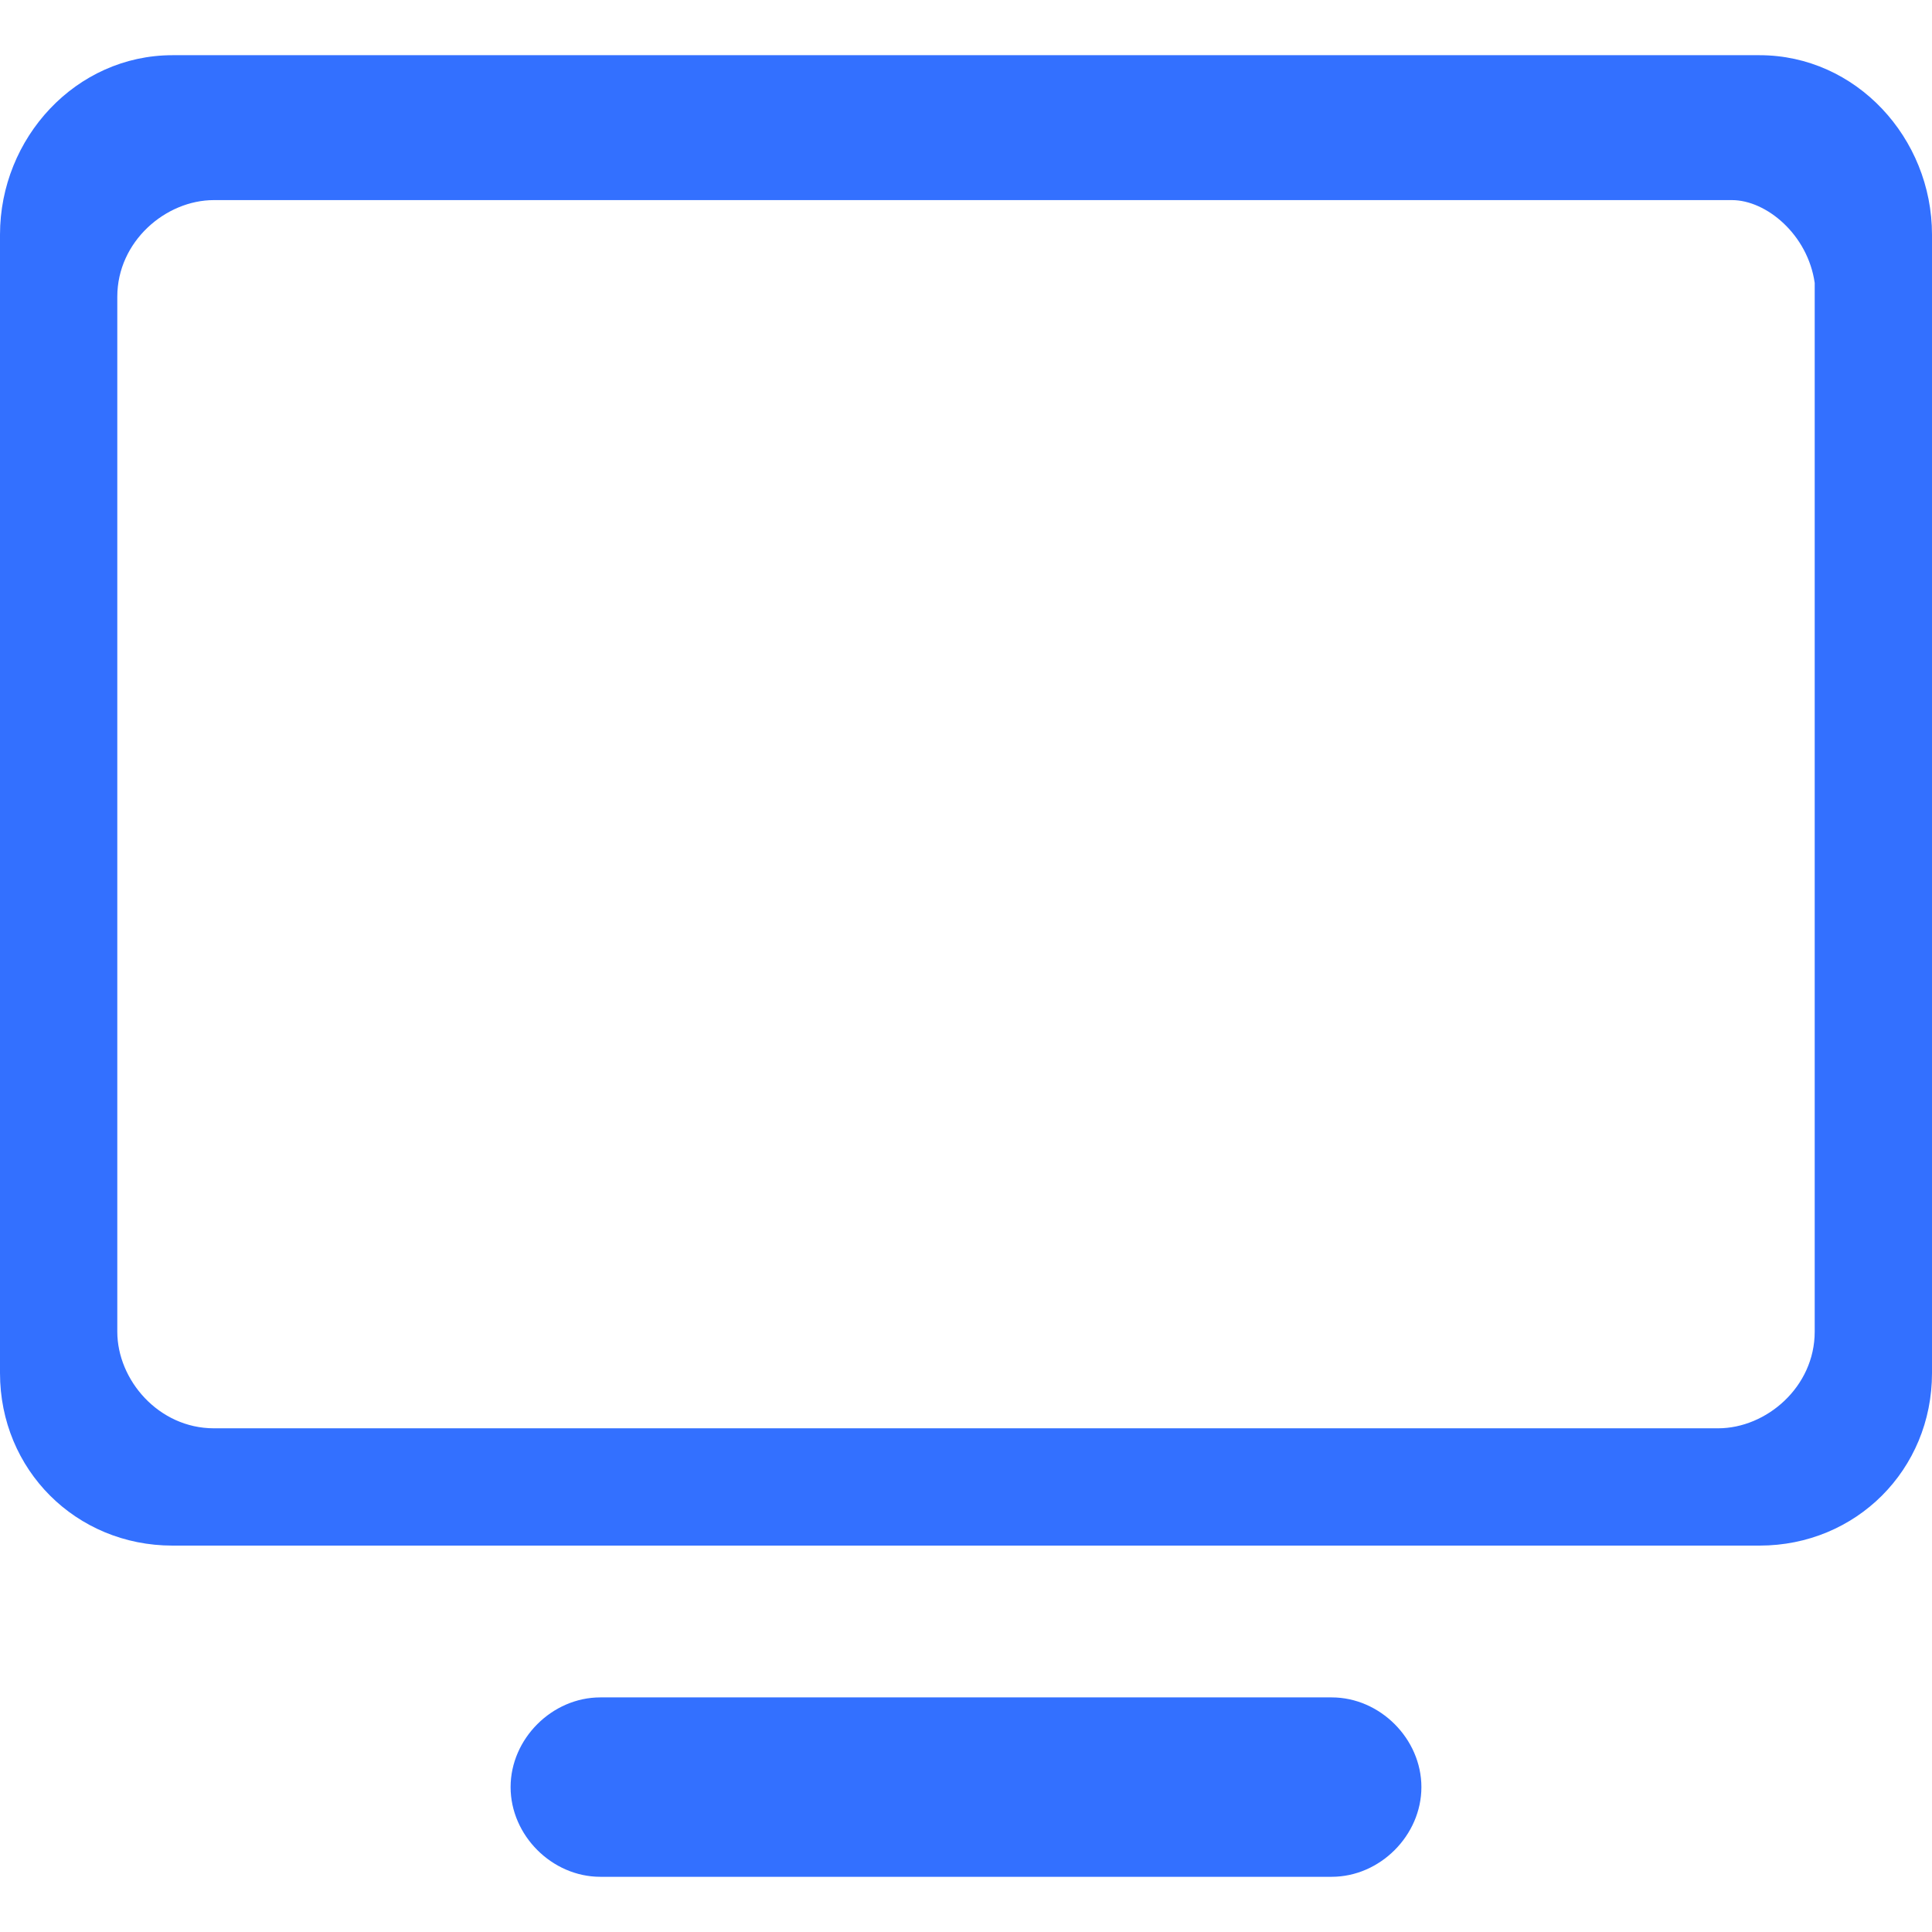
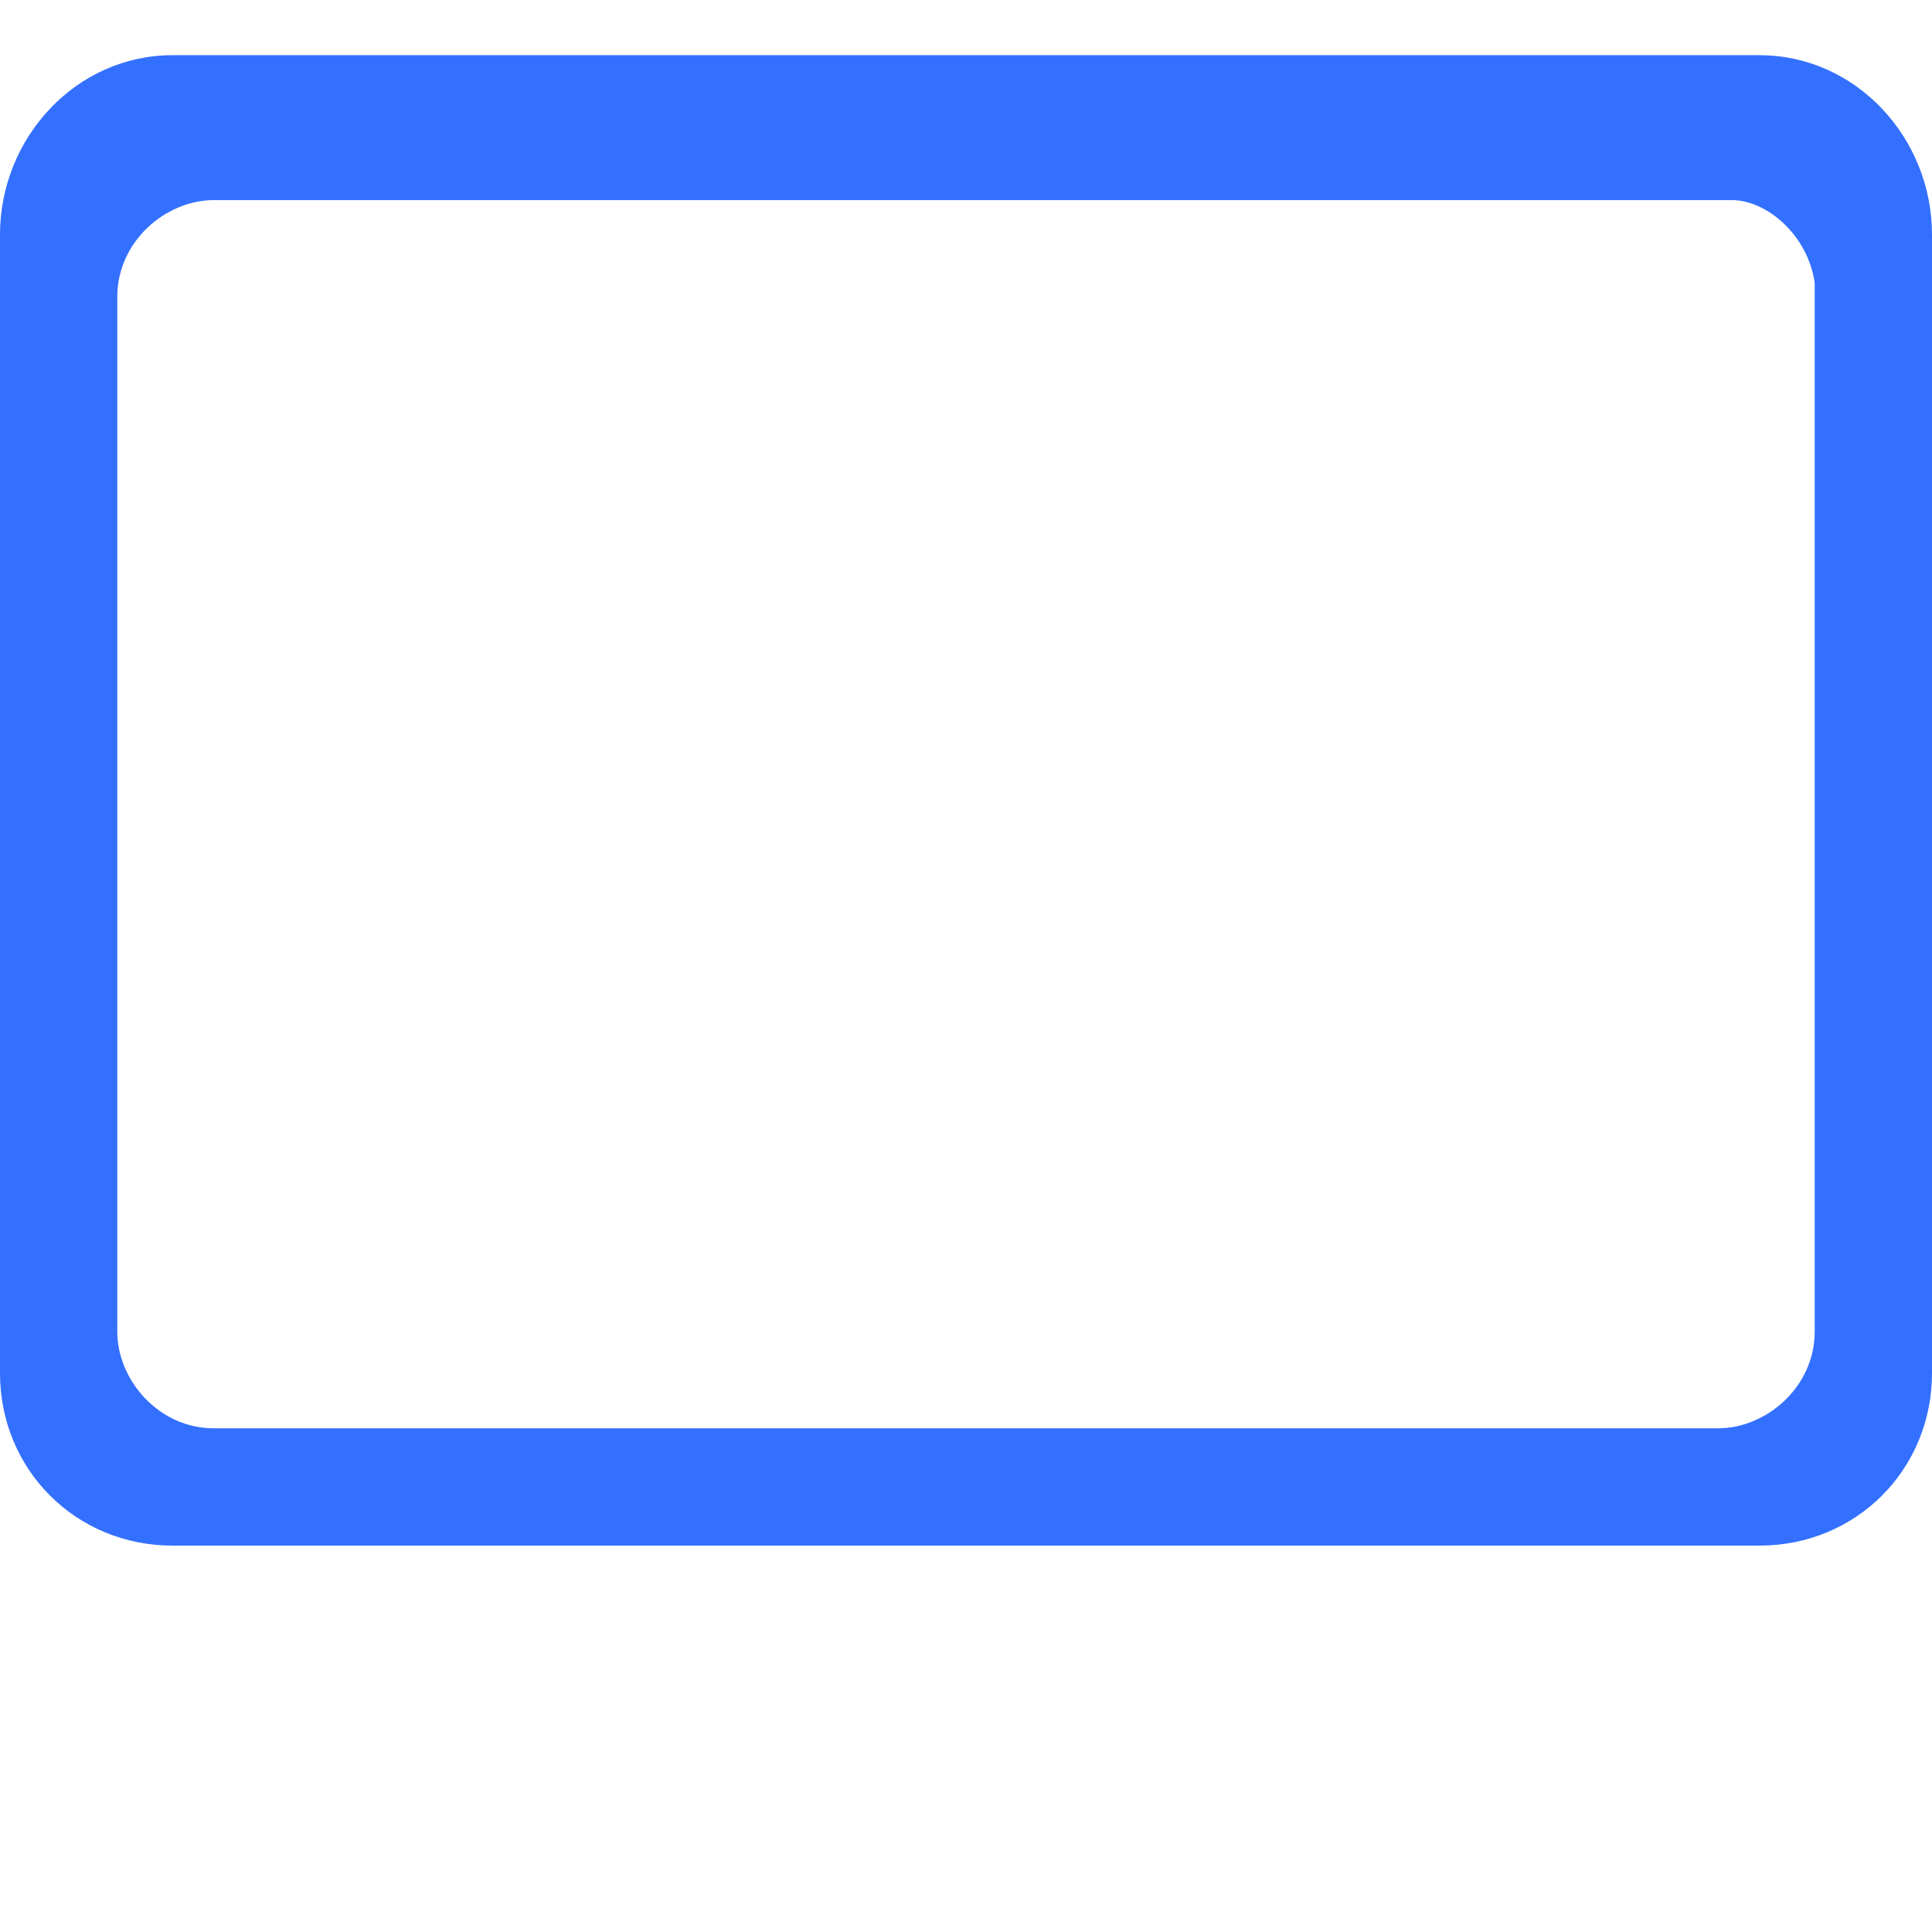
<svg xmlns="http://www.w3.org/2000/svg" version="1.1" id="图层_1" x="0px" y="0px" viewBox="0 0 28 28" style="enable-background:new 0 0 28 28;" xml:space="preserve">
  <style type="text/css">
	.st0{fill-rule:evenodd;clip-rule:evenodd;fill:#3370FF;}
</style>
  <g id="icon40_添加到桌面">
    <path id="形状结合" class="st0" d="M25.5,0.8C26.9,0.8,28,2,28,3.4v16.5c0,1.4-1.1,2.5-2.5,2.5h-23c-1.4,0-2.5-1.1-2.5-2.5V3.4   C0,2,1.1,0.8,2.5,0.8C2.5,0.8,25.5,0.8,25.5,0.8z M25.1,2.9h-22c-0.7,0-1.4,0.6-1.4,1.4l0,0v15c0,0.7,0.6,1.4,1.4,1.4l0,0h21.8   c0.7,0,1.4-0.6,1.4-1.4v-3.6V4.1C26.2,3.4,25.6,2.9,25.1,2.9L25.1,2.9z" />
-     <path id="矩形" class="st0" d="M8.7,27.2h10.6c0.7,0,1.3-0.6,1.3-1.3l0,0c0-0.7-0.6-1.3-1.3-1.3H8.7c-0.7,0-1.3,0.6-1.3,1.3l0,0   C7.4,26.6,8,27.2,8.7,27.2z" />
  </g>
</svg>